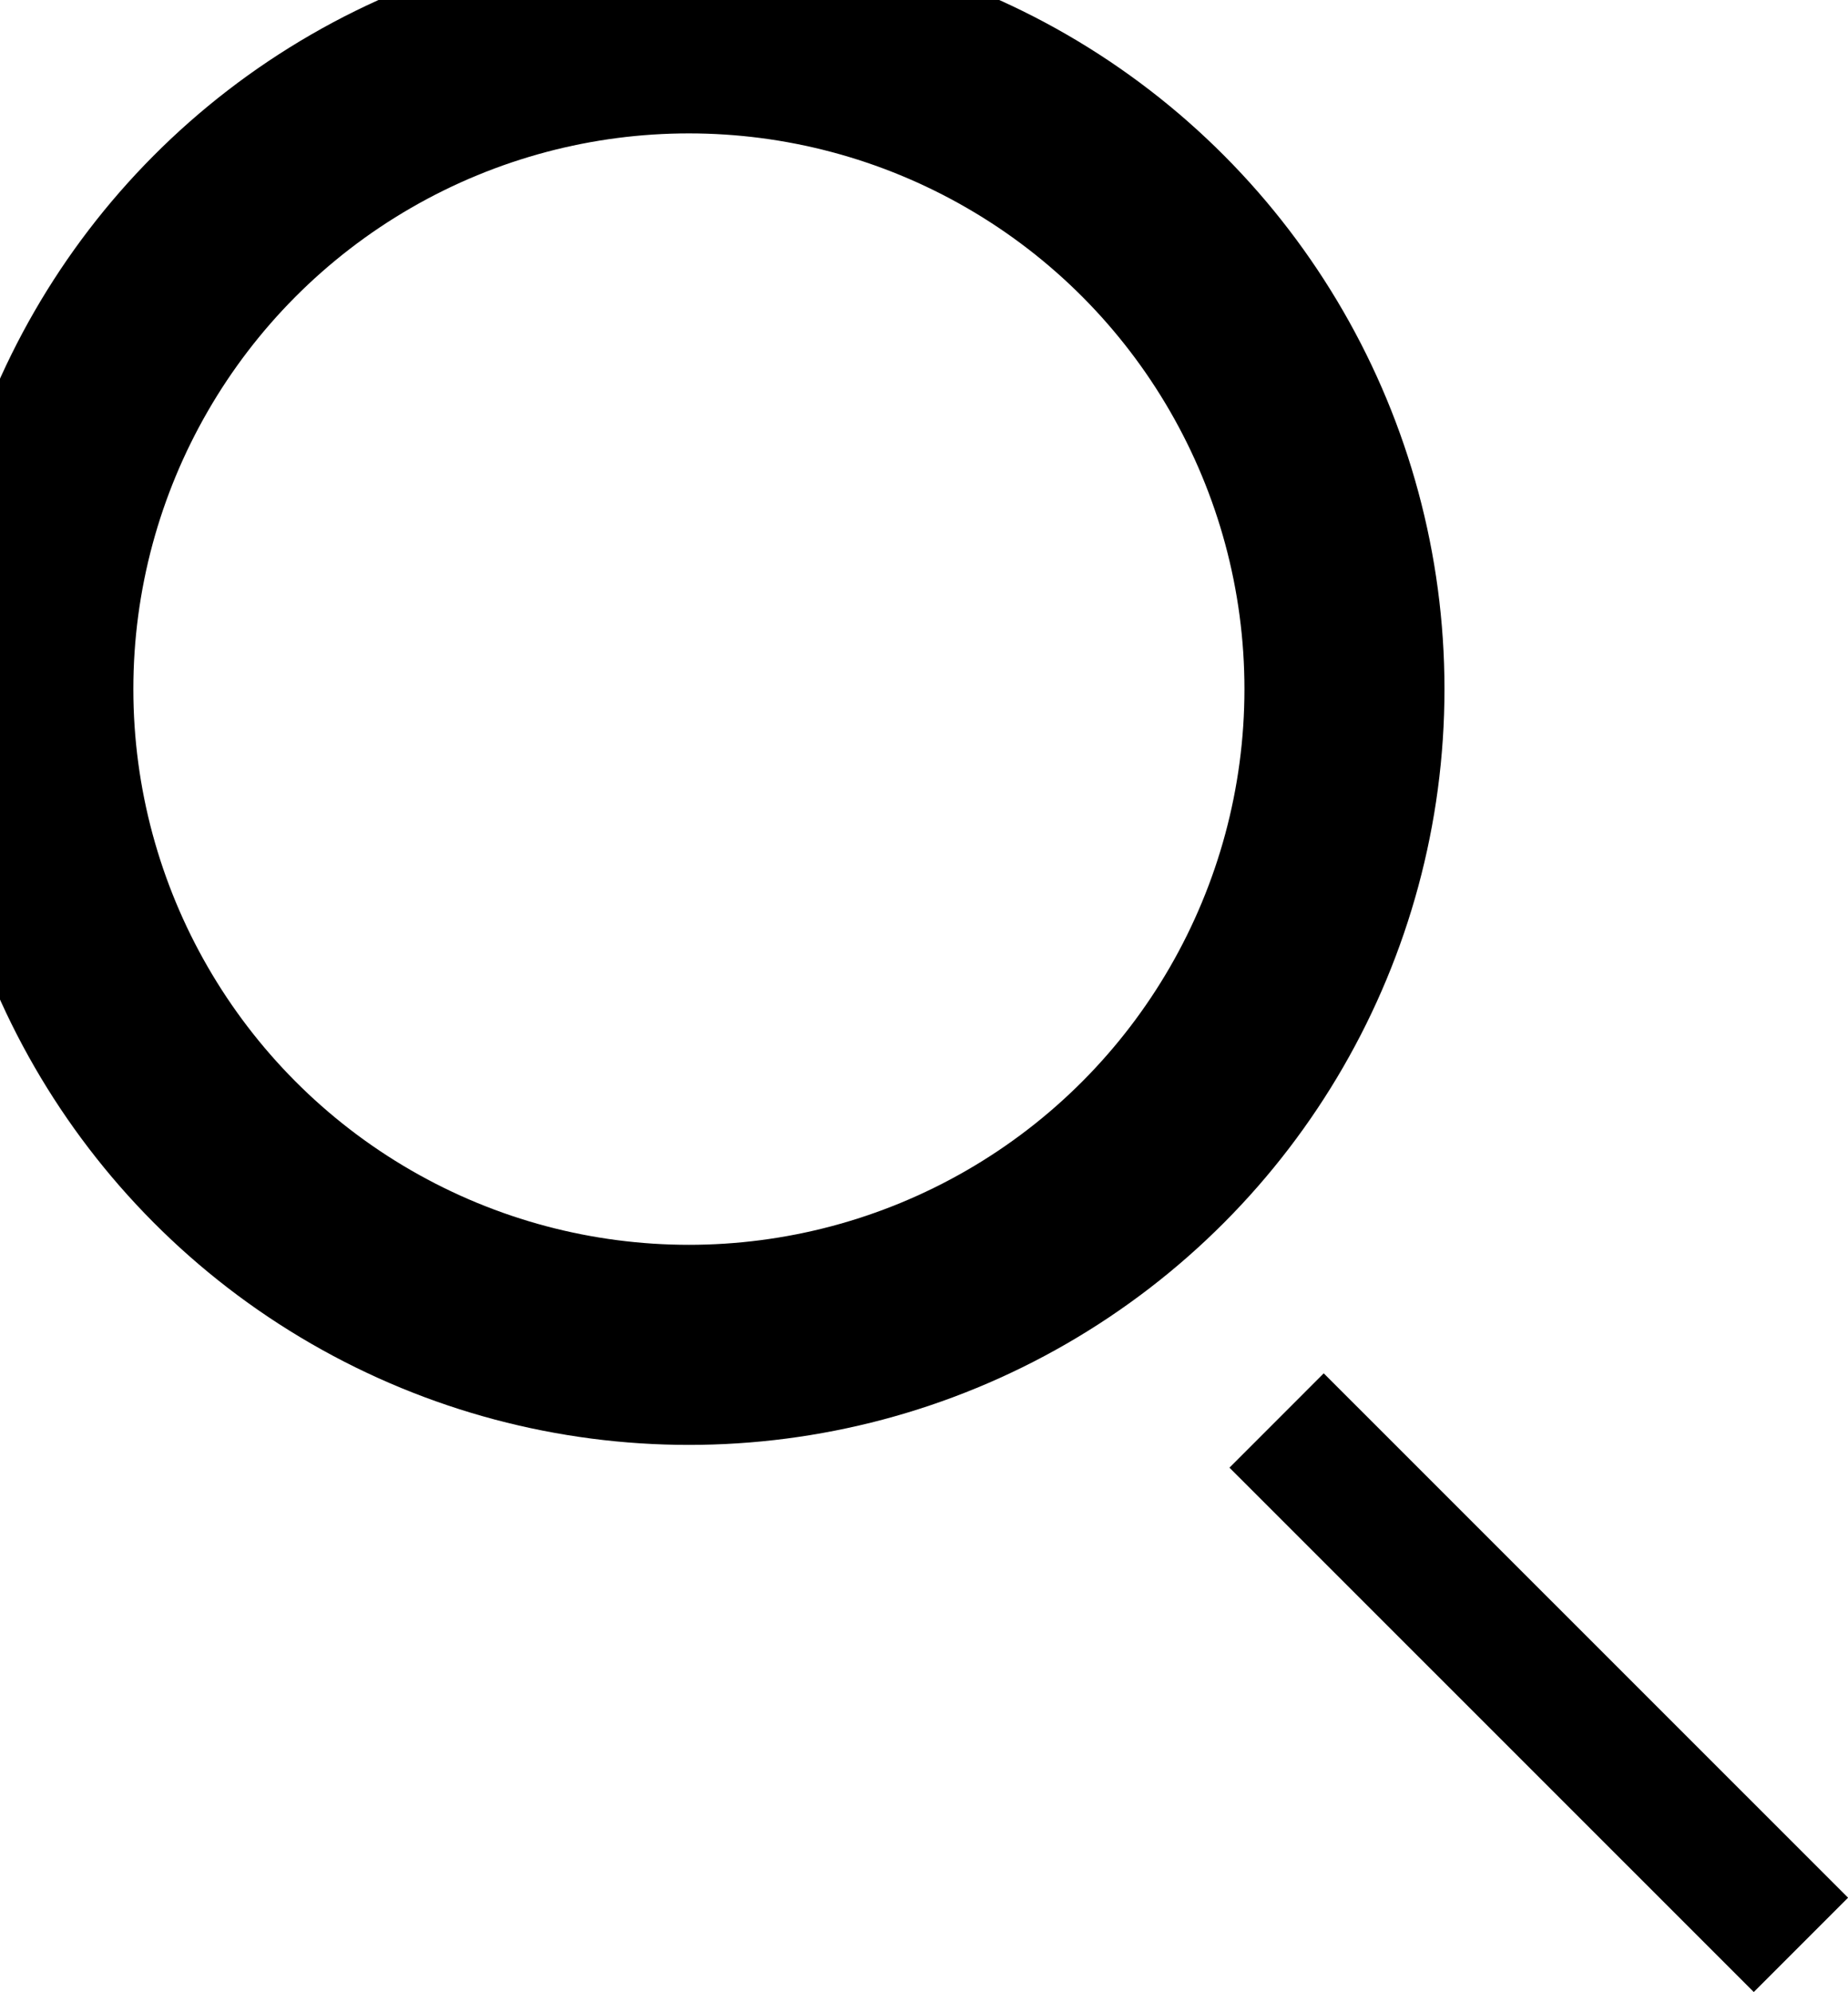
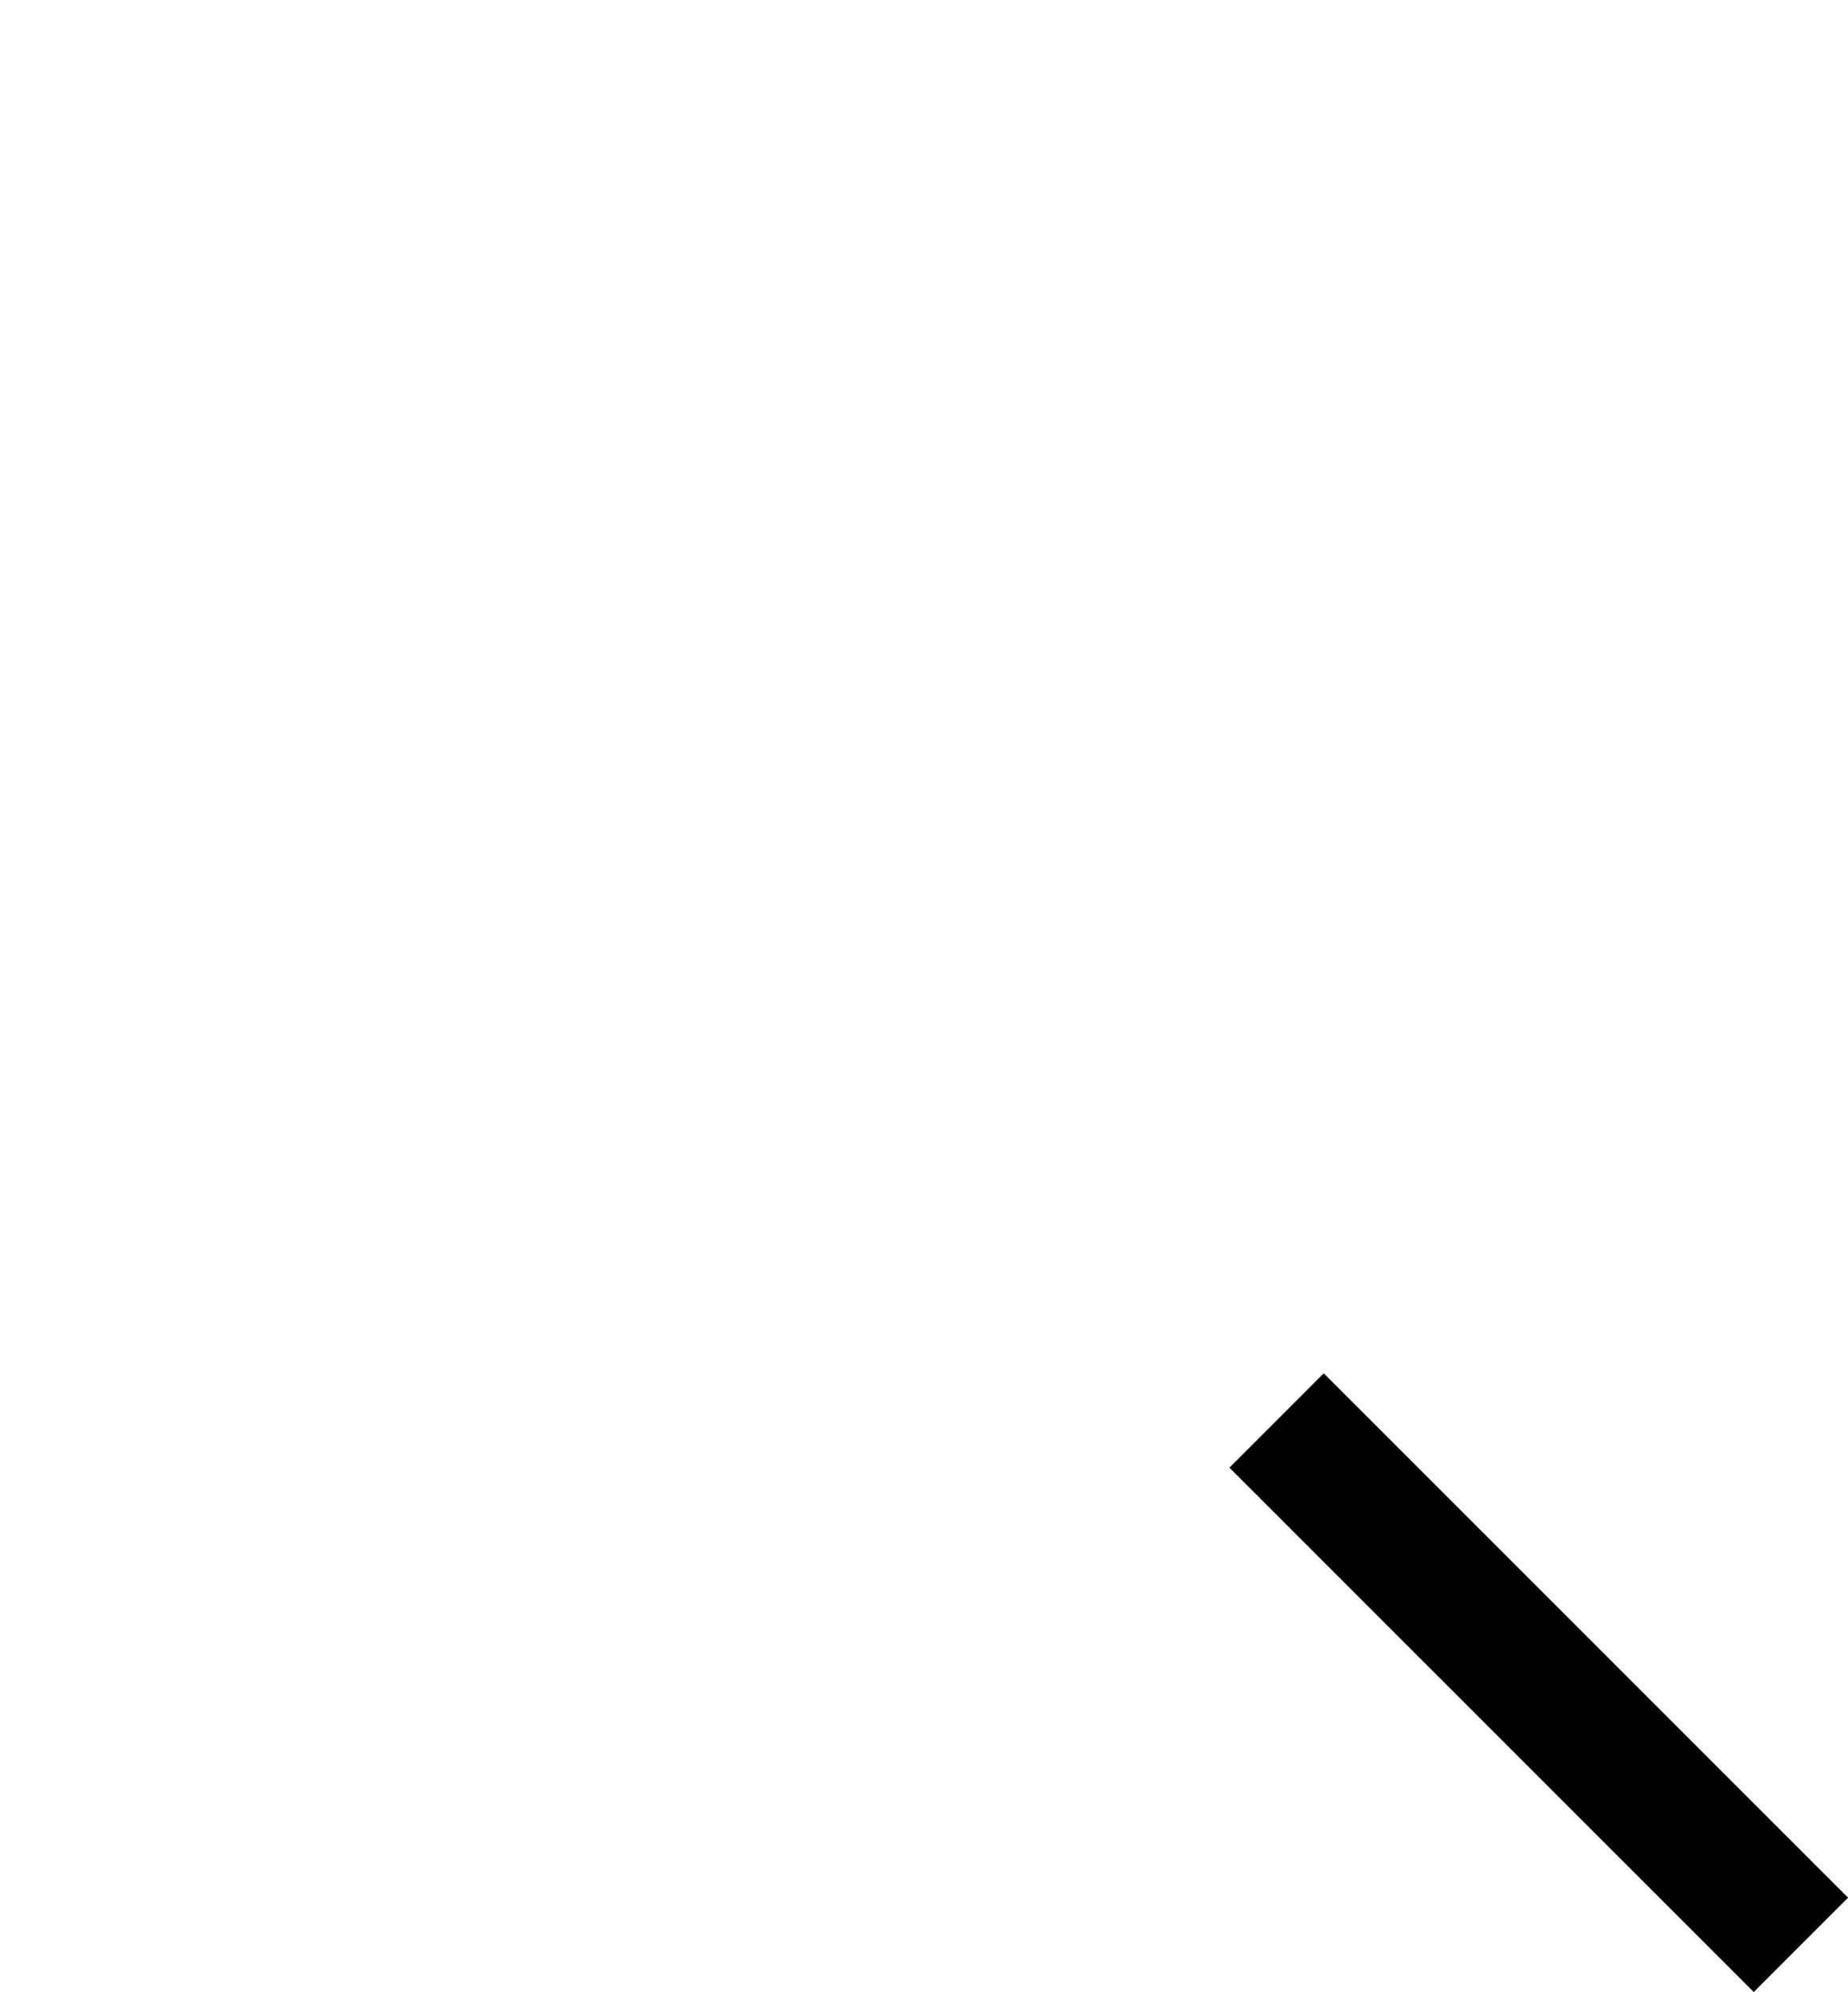
<svg xmlns="http://www.w3.org/2000/svg" width="13.858" height="14.934" viewBox="0 0 13.858 14.934">
  <defs>
    <style>
            .cls-1{fill:none;stroke:#000}
        </style>
  </defs>
  <g id="Group_7269" transform="translate(-1343.365 -97.5)">
    <g id="Group_7268" transform="translate(-4)">
      <g id="Ellipse_38" class="cls-1" transform="translate(1347.365 97.5)">
-         <circle cx="5.166" cy="5.166" r="5.166" />
-         <circle cx="5.166" cy="5.166" r="4.666" fill="none" />
-       </g>
+         </g>
      <path id="Path_10142" d="M13217.223-253.567l-3.932-3.931" class="cls-1" transform="translate(-11856.353 365.647)" />
    </g>
  </g>
</svg>